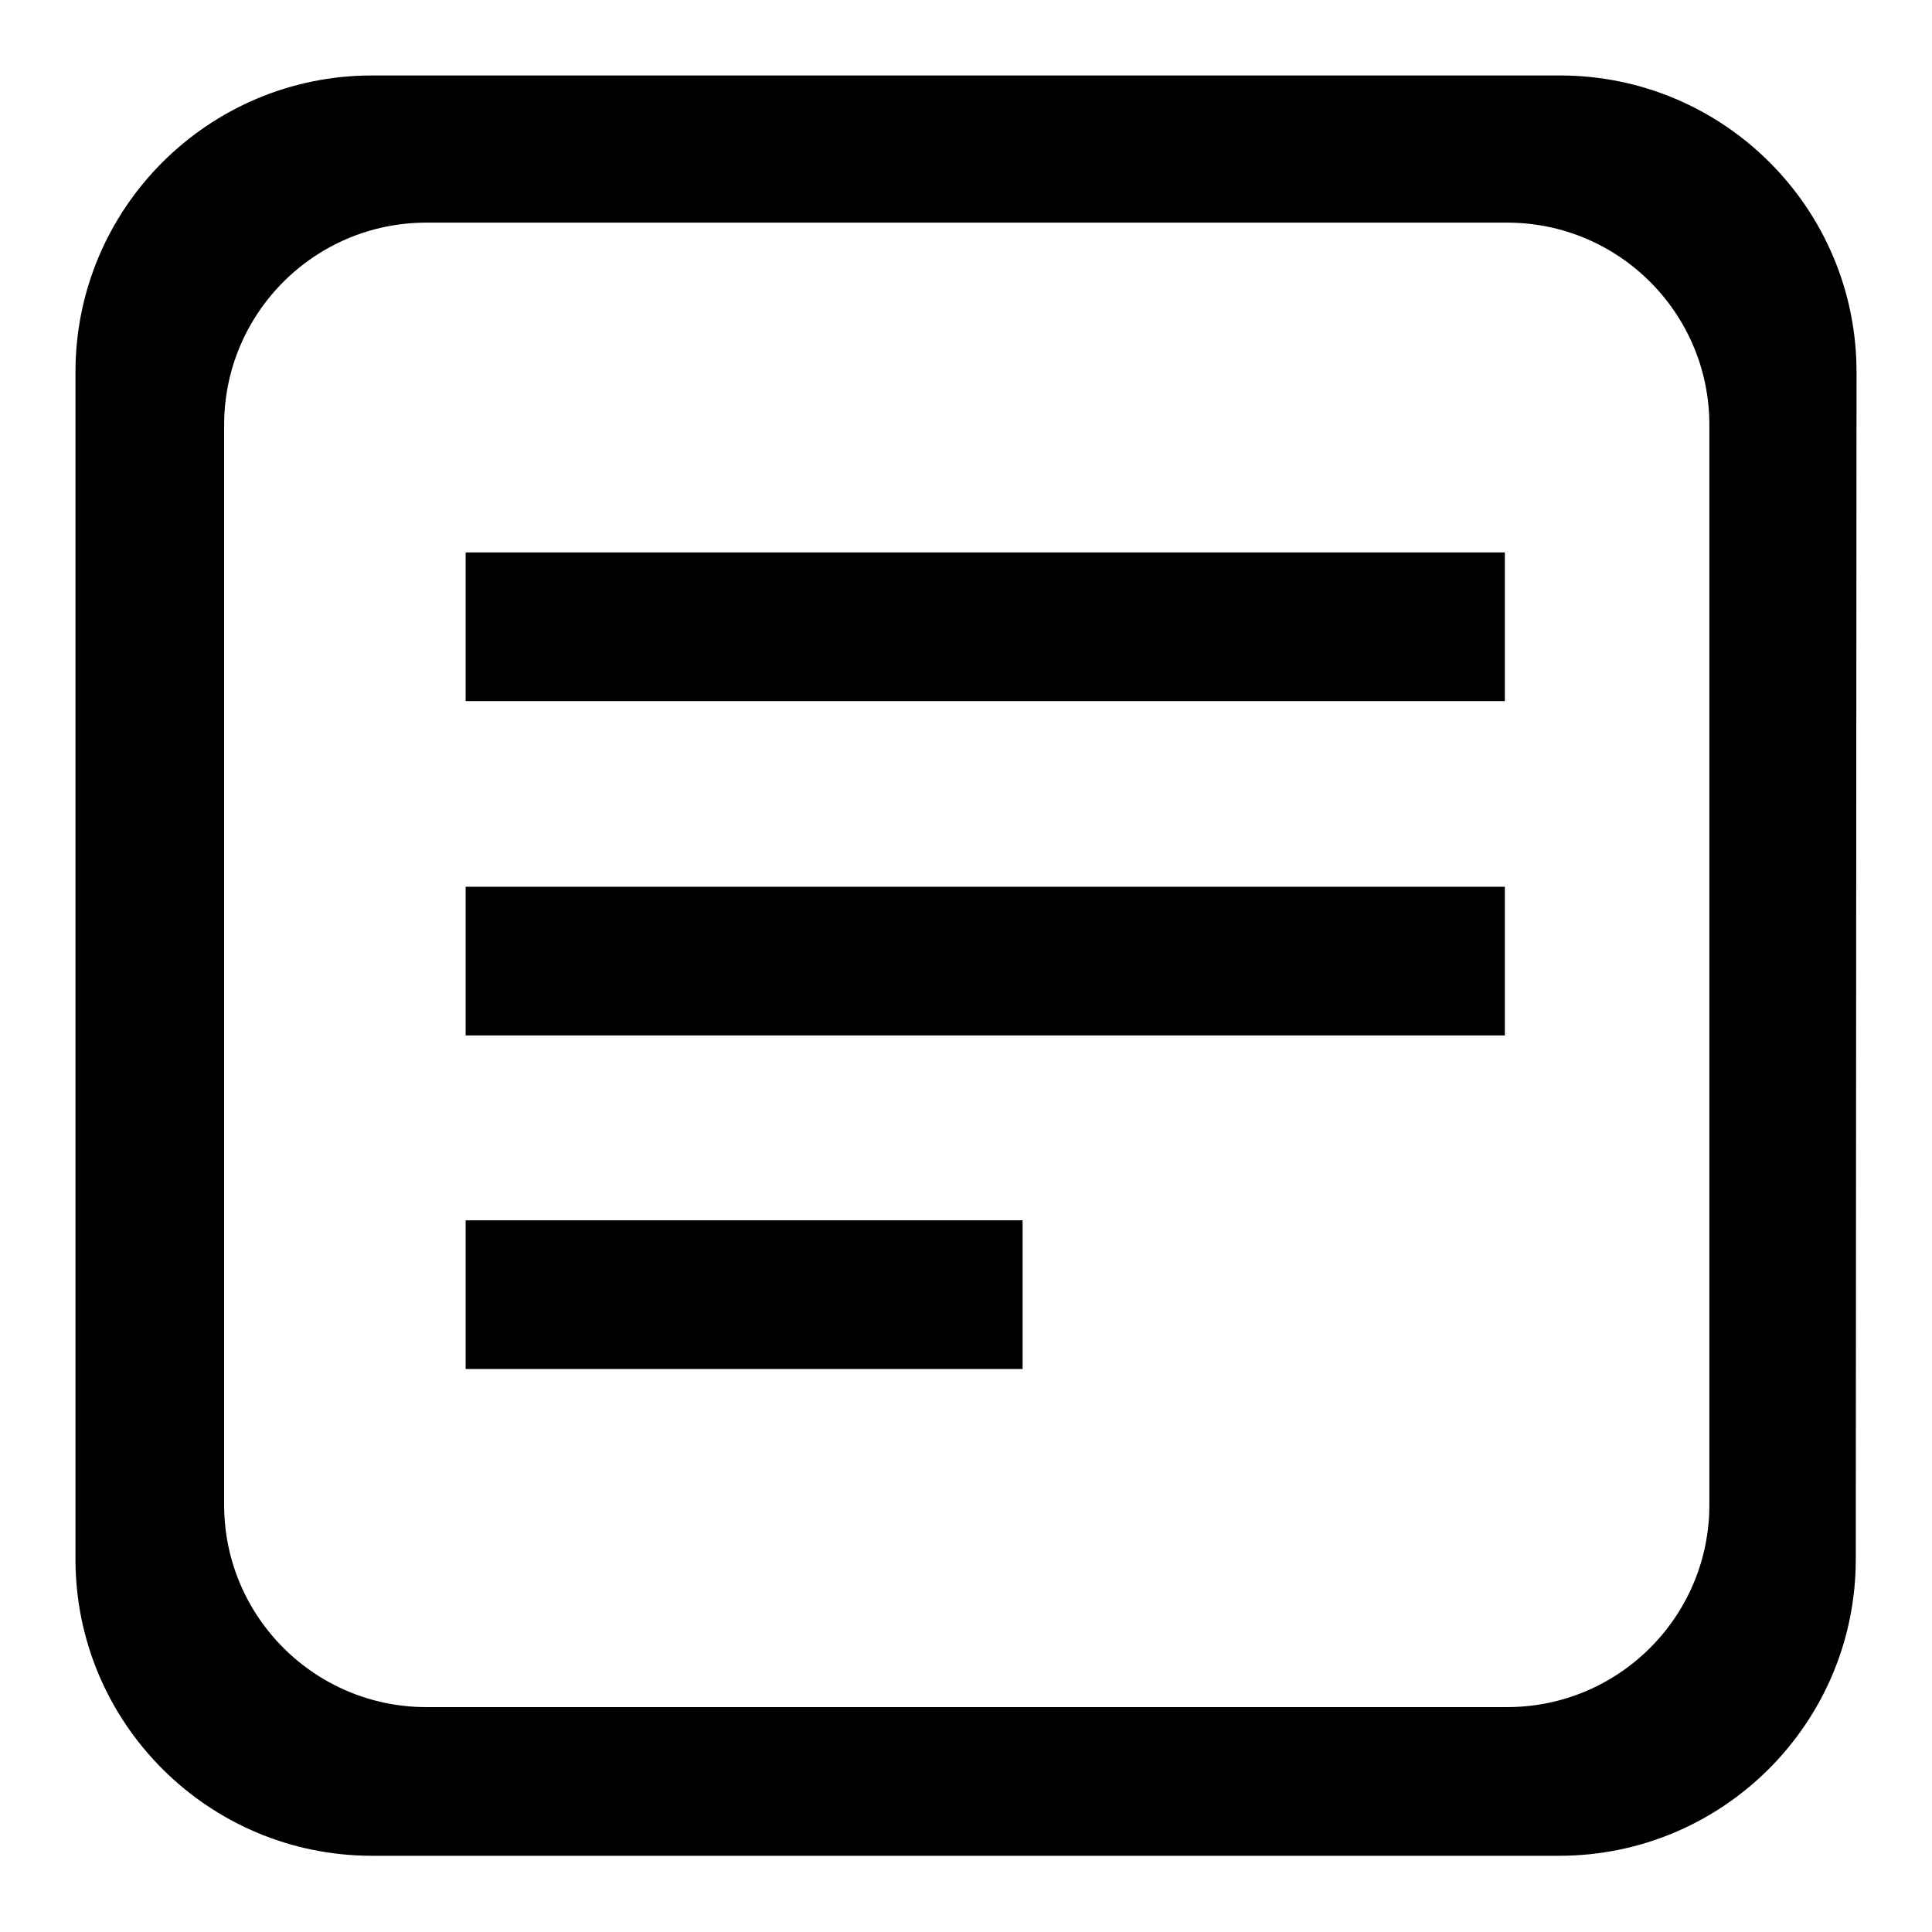
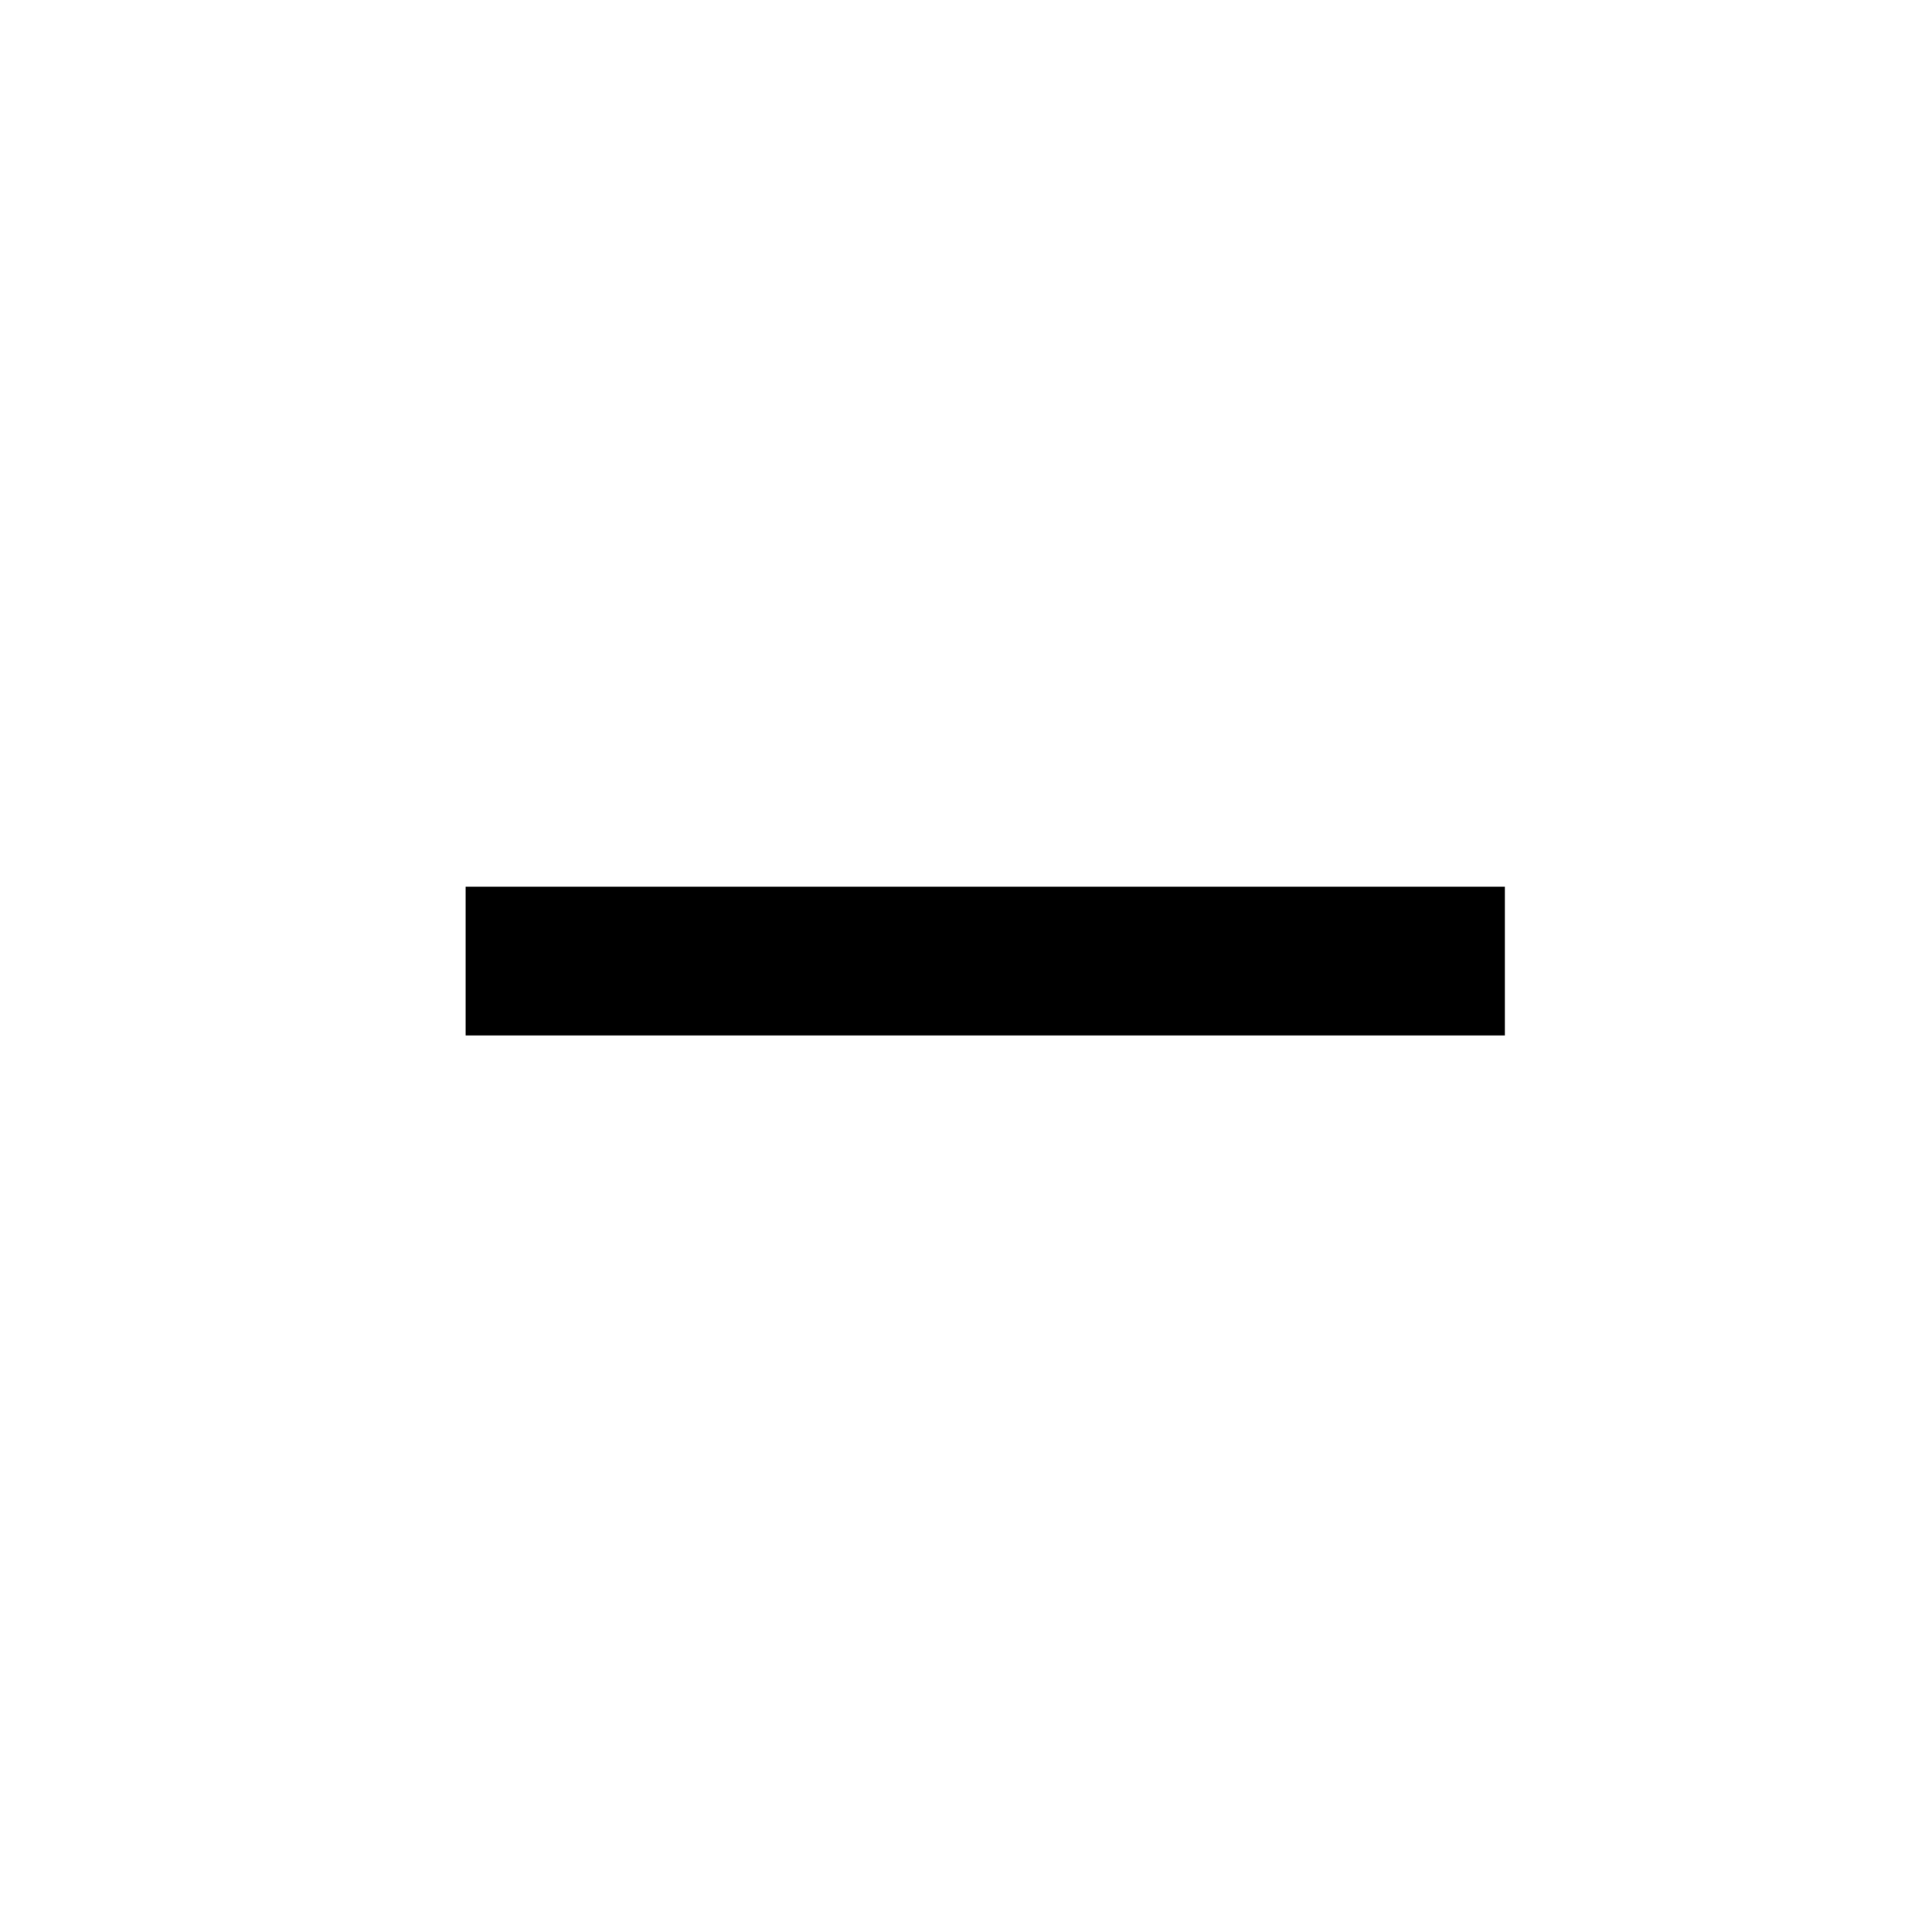
<svg xmlns="http://www.w3.org/2000/svg" version="1.1" x="0px" y="0px" viewBox="0 0 256 256" enable-background="new 0 0 256 256" xml:space="preserve">
  <g>
    <g>
-       <path fill="#000000" d="M61.7,73.2h137.7v19.7H61.7V73.2z" />
-       <path fill="#000000" d="M61.7,117.5h137.7v19.7H61.7V117.5z" />
-       <path fill="#000000" d="M61.7,161.7h73.8v19.7H61.7V161.7L61.7,161.7z" />
-       <path fill="#000000" d="M246,49.3c0-21.7-17.6-39.3-39.3-39.3H49.3C27.6,10,10,27.6,10,49.3v157.3c0,21.7,17.6,39.3,39.3,39.3h157.3c21.7,0,39.3-17.6,39.3-39.3L246,49.3L246,49.3z M226.5,199.4c0,14.8-12,26.8-26.8,26.8H56.5c-14.8,0-26.8-12-26.8-26.8V56.3c0-14.8,12-26.8,26.8-26.8h143.2c14.8,0,26.8,12,26.8,26.8V199.4z" />
+       <path fill="#000000" d="M61.7,117.5h137.7v19.7H61.7z" />
    </g>
  </g>
</svg>